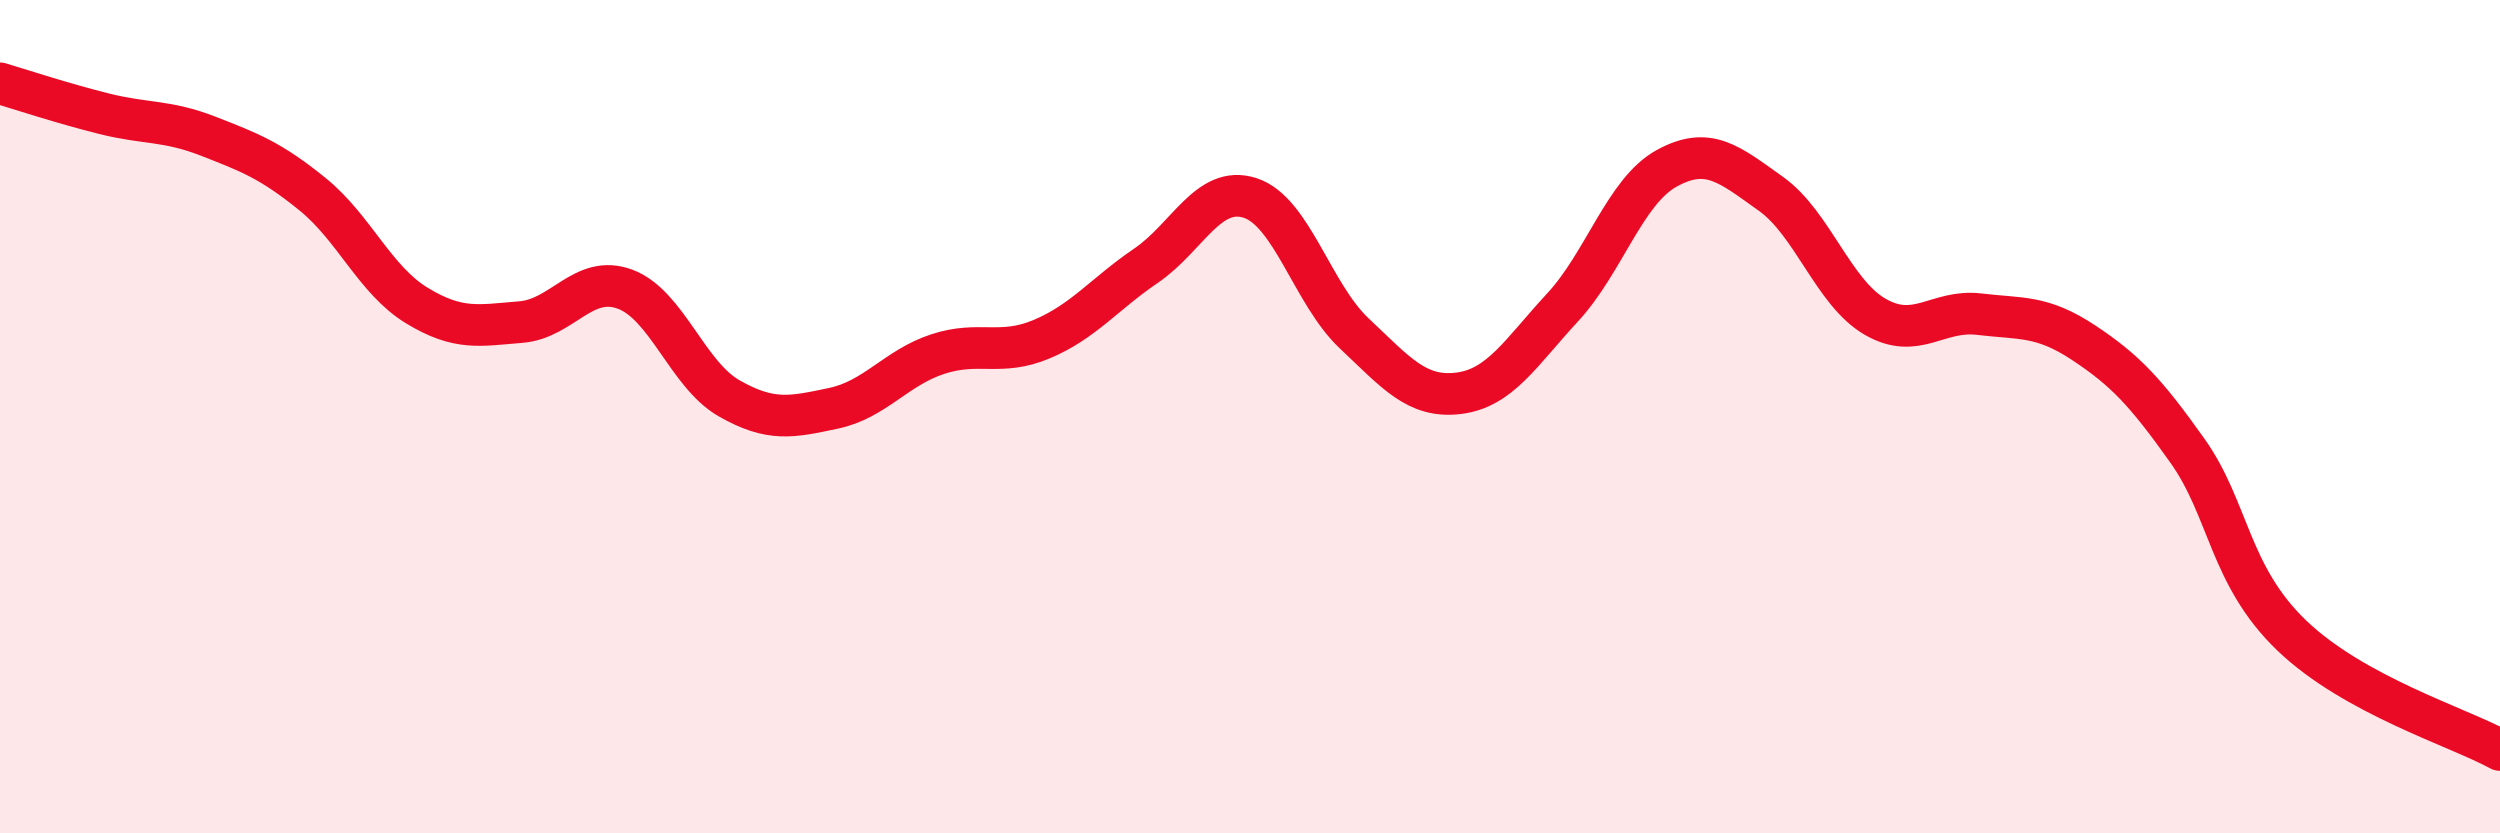
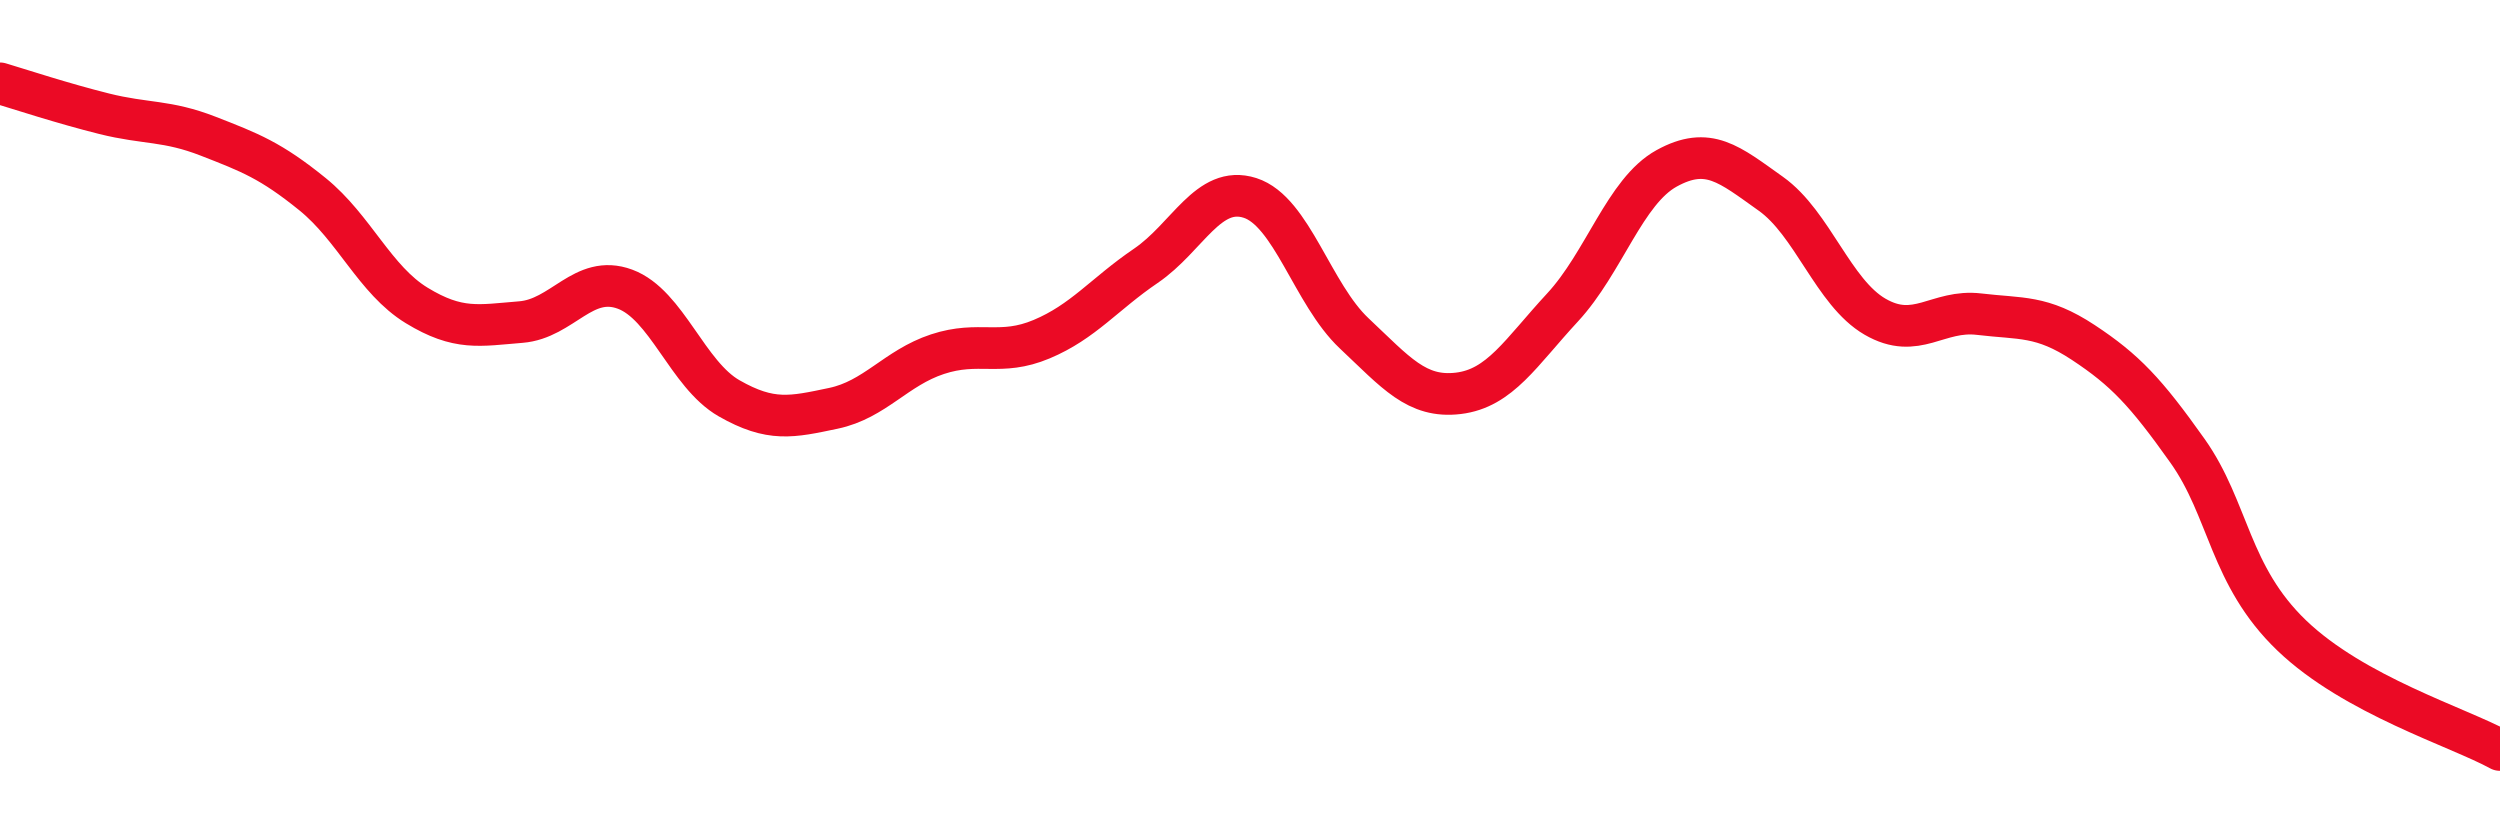
<svg xmlns="http://www.w3.org/2000/svg" width="60" height="20" viewBox="0 0 60 20">
-   <path d="M 0,2 C 0.5,2.15 1.5,2.48 2.5,2.73 C 3.5,2.98 4,2.88 5,3.27 C 6,3.66 6.5,3.85 7.5,4.66 C 8.5,5.47 9,6.72 10,7.33 C 11,7.94 11.5,7.81 12.5,7.73 C 13.5,7.65 14,6.57 15,6.94 C 16,7.31 16.5,8.99 17.5,9.56 C 18.5,10.13 19,10.01 20,9.8 C 21,9.59 21.5,8.83 22.5,8.5 C 23.5,8.17 24,8.56 25,8.14 C 26,7.72 26.5,7.06 27.5,6.38 C 28.5,5.7 29,4.43 30,4.75 C 31,5.07 31.5,7.06 32.5,8 C 33.5,8.94 34,9.56 35,9.44 C 36,9.32 36.5,8.46 37.5,7.38 C 38.5,6.3 39,4.59 40,4.04 C 41,3.49 41.5,3.94 42.5,4.65 C 43.5,5.36 44,7.02 45,7.6 C 46,8.18 46.5,7.42 47.5,7.54 C 48.5,7.66 49,7.56 50,8.22 C 51,8.88 51.5,9.41 52.5,10.82 C 53.5,12.23 53.5,13.81 55,15.25 C 56.5,16.69 59,17.45 60,18L60 20L0 20Z" fill="#EB0A25" opacity="0.1" stroke-linecap="round" stroke-linejoin="round" />
  <path d="M 0,2 C 0.5,2.15 1.5,2.48 2.5,2.73 C 3.5,2.98 4,2.88 5,3.27 C 6,3.66 6.5,3.85 7.5,4.66 C 8.5,5.47 9,6.72 10,7.33 C 11,7.94 11.5,7.81 12.5,7.73 C 13.5,7.65 14,6.57 15,6.94 C 16,7.31 16.5,8.99 17.5,9.56 C 18.5,10.13 19,10.01 20,9.8 C 21,9.59 21.5,8.83 22.5,8.5 C 23.5,8.17 24,8.56 25,8.14 C 26,7.72 26.5,7.06 27.5,6.38 C 28.5,5.7 29,4.43 30,4.75 C 31,5.07 31.5,7.06 32.5,8 C 33.5,8.94 34,9.56 35,9.44 C 36,9.32 36.5,8.46 37.5,7.38 C 38.5,6.3 39,4.59 40,4.04 C 41,3.49 41.5,3.94 42.5,4.65 C 43.5,5.36 44,7.02 45,7.6 C 46,8.18 46.5,7.42 47.5,7.54 C 48.5,7.66 49,7.56 50,8.22 C 51,8.88 51.5,9.41 52.5,10.82 C 53.5,12.23 53.5,13.81 55,15.25 C 56.5,16.69 59,17.45 60,18" stroke="#EB0A25" stroke-width="1" fill="none" stroke-linecap="round" stroke-linejoin="round" />
</svg>